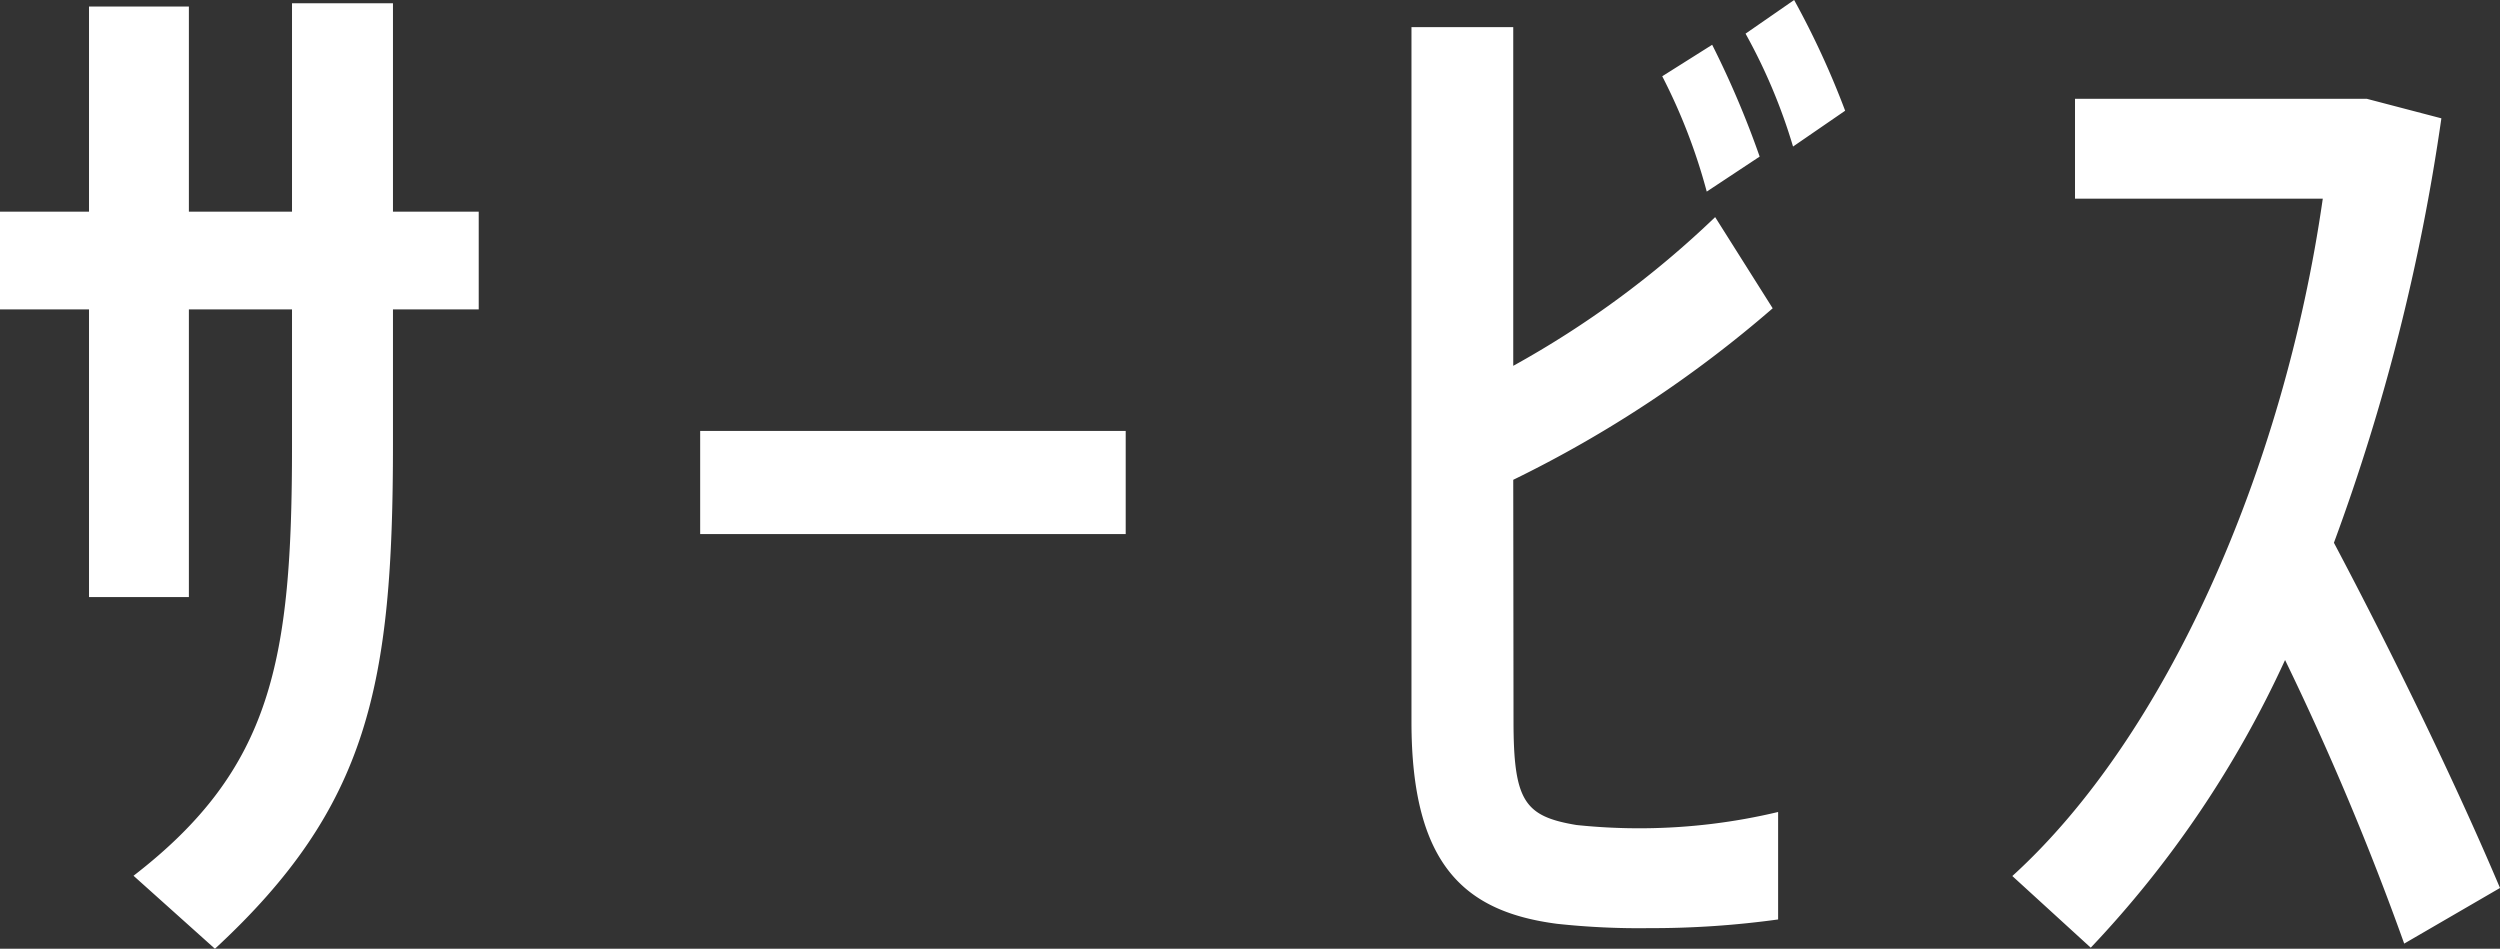
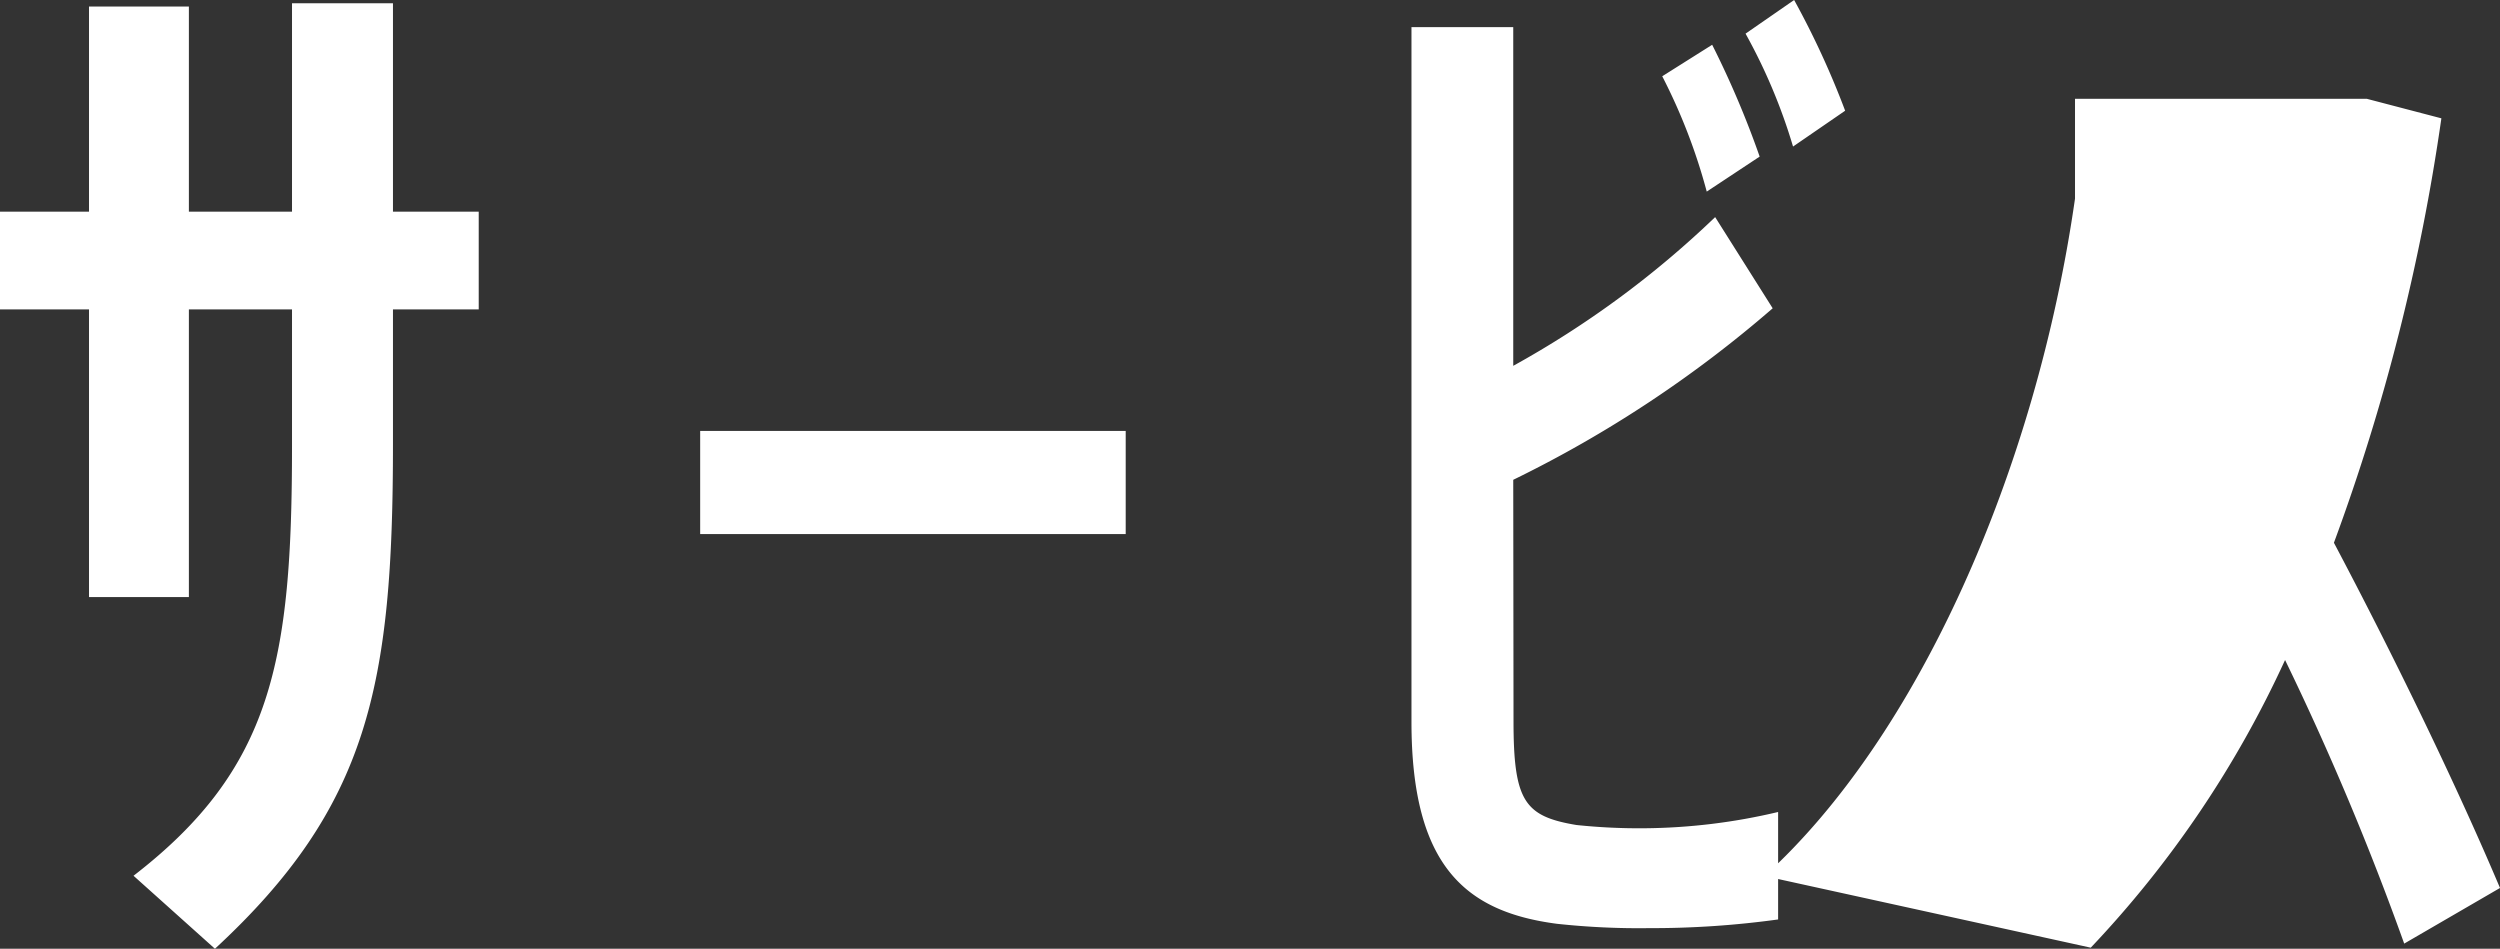
<svg xmlns="http://www.w3.org/2000/svg" width="36.848" height="13.984" viewBox="0 0 36.848 13.984">
  <rect x="0" y="0" width="36.848" height="13.984" fill="#333333" stroke="none" />
-   <path d="M7.52-9.888H6.256V-12.96H4.768v3.072H3.248v-3.024H1.776v3.024H.464v1.44H1.776v4.24H3.248v-4.24h1.52v2.016C4.768-3.28,4.48-1.68,2.432-.1L3.632.976C5.9-1.12,6.256-2.912,6.256-6.464V-8.448H7.52Zm3.264,3.232v1.52h6.272v-1.52Zm15.408-5.856a8.259,8.259,0,0,1,.7,1.664l.768-.528a12.524,12.524,0,0,0-.752-1.632ZM22.768-5.936a17.626,17.626,0,0,0,3.824-2.528l-.848-1.344a14.211,14.211,0,0,1-2.976,2.192v-4.992h-1.5v10.24c0,2.128.8,2.8,2.144,2.976a11.234,11.234,0,0,0,1.36.064,13.581,13.581,0,0,0,1.9-.128V-1.04A8.8,8.8,0,0,1,24.7-.8,8.849,8.849,0,0,1,23.7-.848c-.768-.128-.928-.352-.928-1.536ZM26.4-10.7a13.789,13.789,0,0,0-.7-1.648l-.736.464a8.5,8.5,0,0,1,.656,1.7ZM37.312.08c-.656-1.552-1.584-3.456-2.448-5.088a30.46,30.46,0,0,0,1.584-6.256l-1.1-.288h-4.3v1.472H34.7c-.576,4.016-2.32,7.936-4.576,9.984L31.28.96a15.6,15.6,0,0,0,2.864-4.24A41.831,41.831,0,0,1,35.9.9Z" transform="translate(-0.464 13.008)" fill="#fff" />
+   <path d="M7.52-9.888H6.256V-12.96H4.768v3.072H3.248v-3.024H1.776v3.024H.464v1.44H1.776v4.24H3.248v-4.24h1.52v2.016C4.768-3.28,4.48-1.68,2.432-.1L3.632.976C5.9-1.12,6.256-2.912,6.256-6.464V-8.448H7.52Zm3.264,3.232v1.52h6.272v-1.52Zm15.408-5.856a8.259,8.259,0,0,1,.7,1.664l.768-.528a12.524,12.524,0,0,0-.752-1.632ZM22.768-5.936a17.626,17.626,0,0,0,3.824-2.528l-.848-1.344a14.211,14.211,0,0,1-2.976,2.192v-4.992h-1.5v10.24c0,2.128.8,2.8,2.144,2.976a11.234,11.234,0,0,0,1.36.064,13.581,13.581,0,0,0,1.9-.128V-1.04A8.8,8.8,0,0,1,24.7-.8,8.849,8.849,0,0,1,23.7-.848c-.768-.128-.928-.352-.928-1.536ZM26.4-10.7a13.789,13.789,0,0,0-.7-1.648l-.736.464a8.5,8.5,0,0,1,.656,1.7ZM37.312.08c-.656-1.552-1.584-3.456-2.448-5.088a30.46,30.46,0,0,0,1.584-6.256l-1.1-.288h-4.3v1.472c-.576,4.016-2.32,7.936-4.576,9.984L31.28.96a15.6,15.6,0,0,0,2.864-4.24A41.831,41.831,0,0,1,35.9.9Z" transform="translate(-0.464 13.008)" fill="#fff" />
</svg>